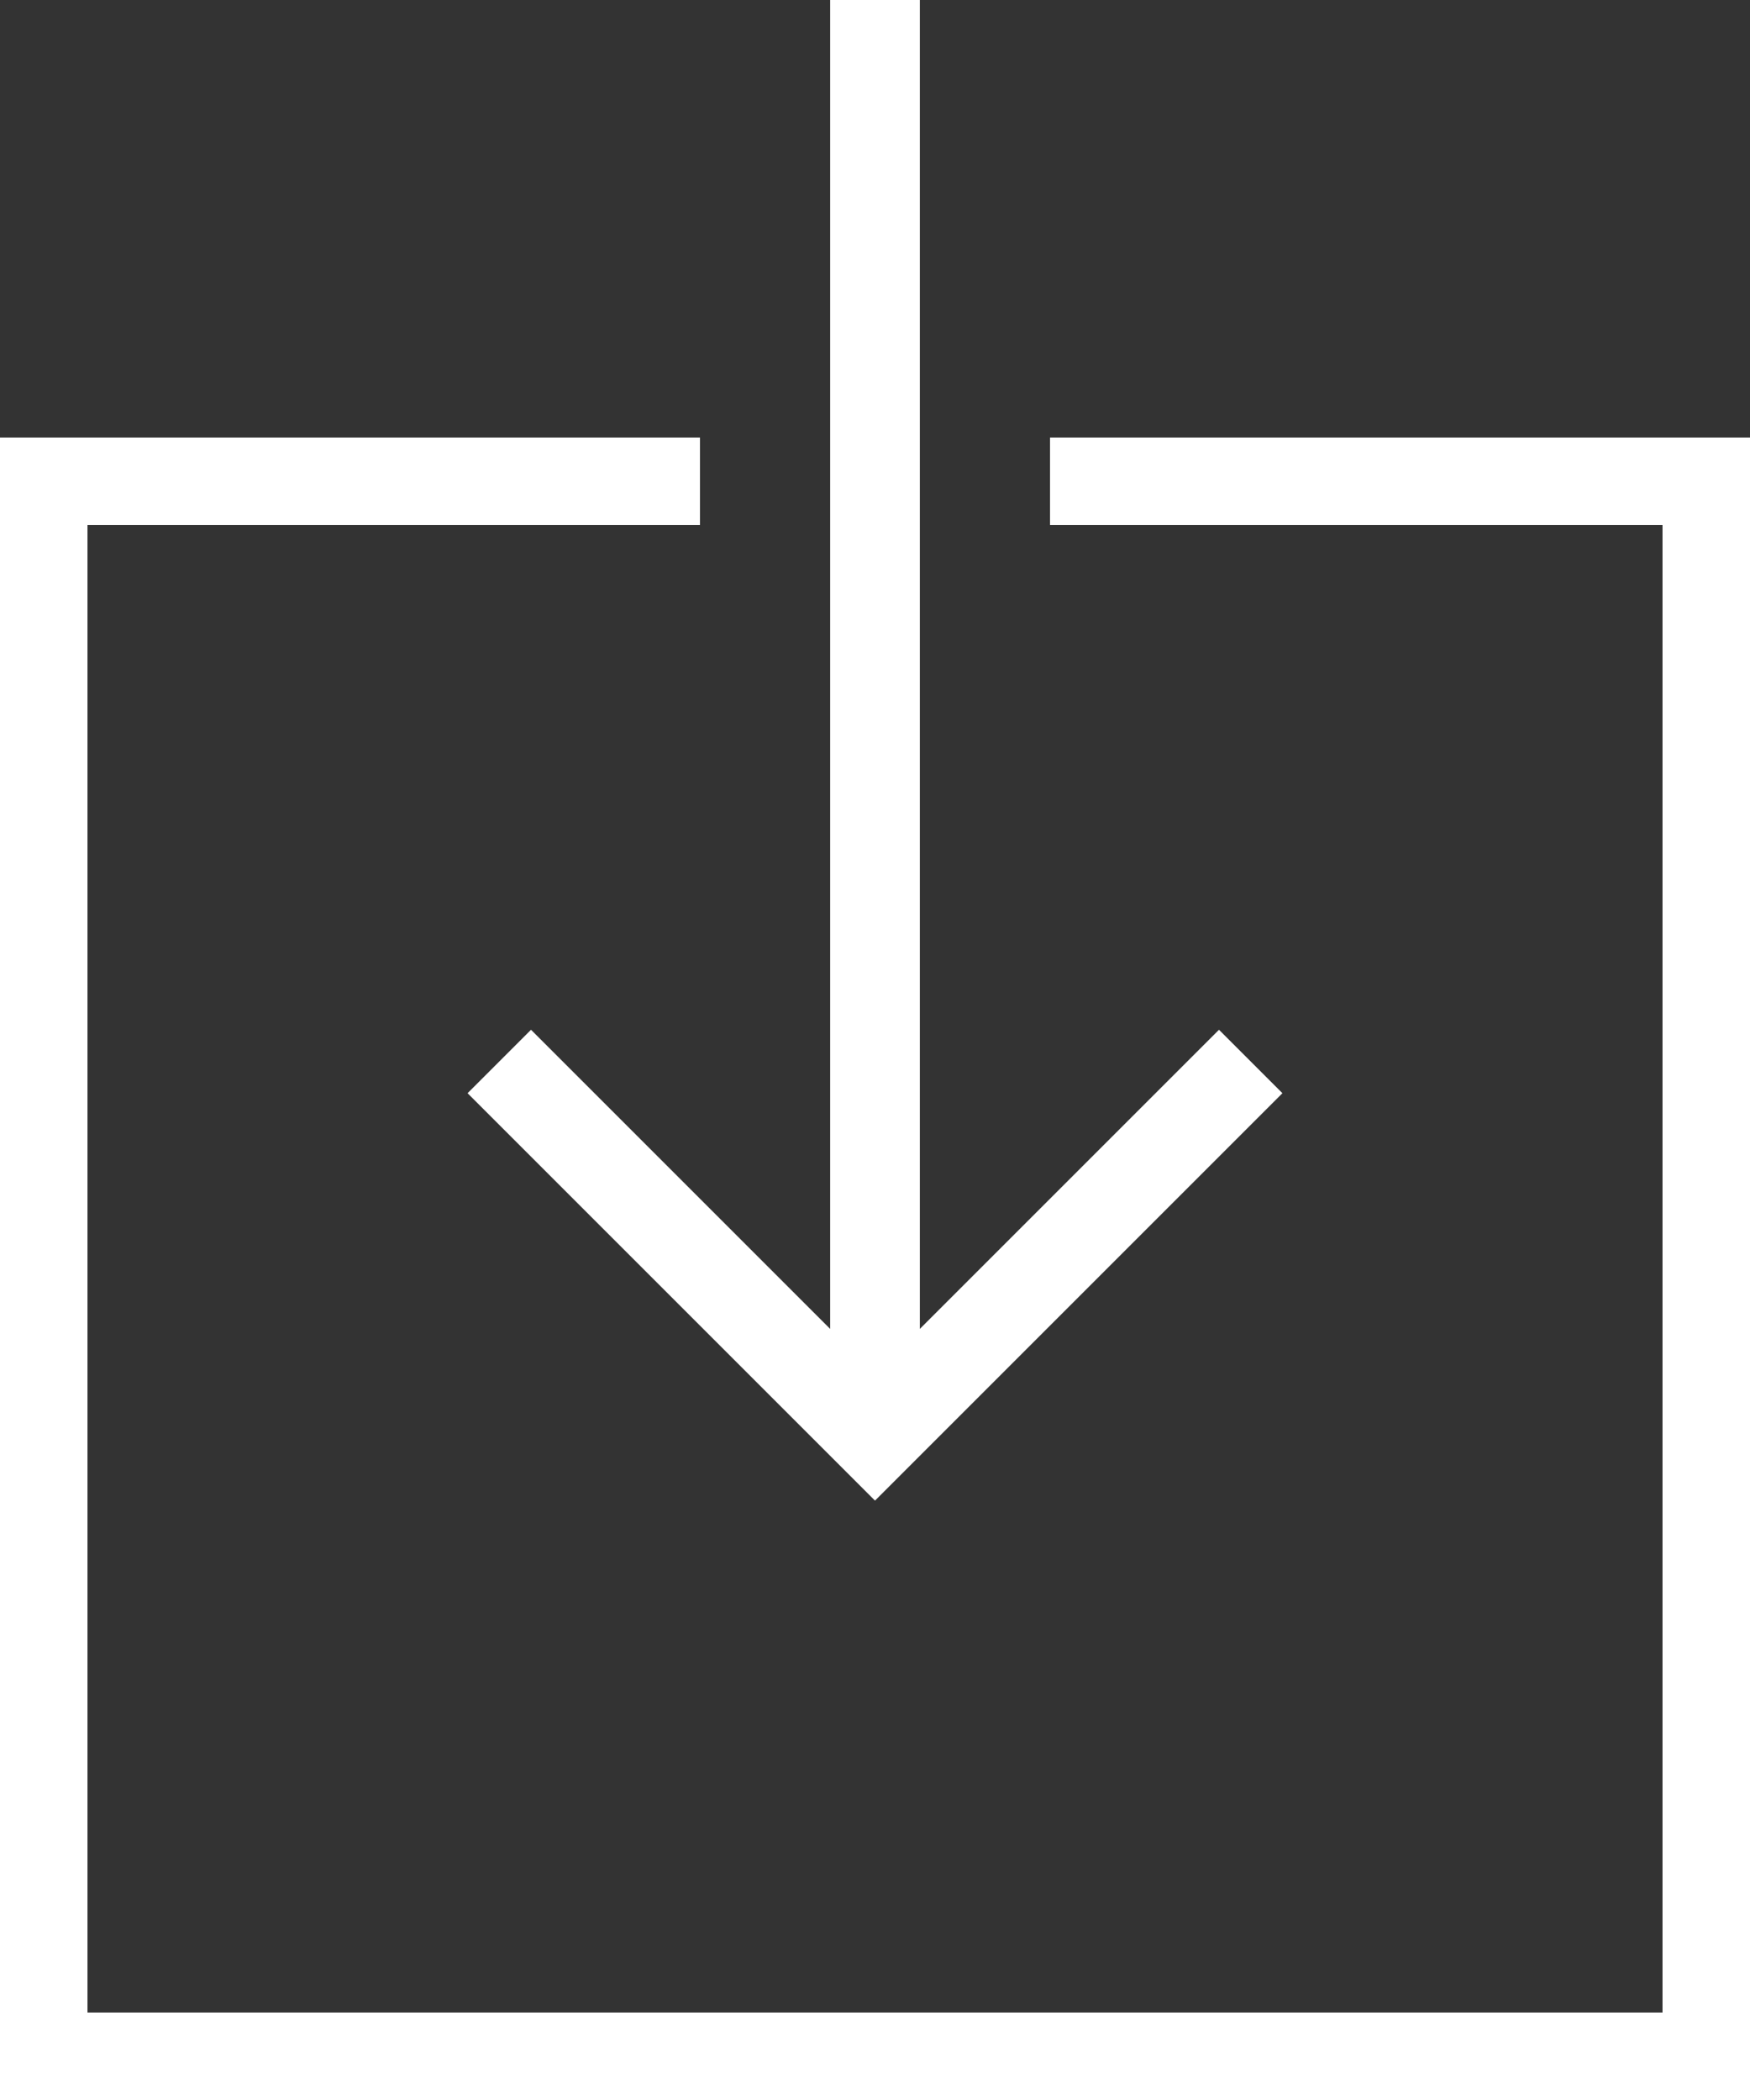
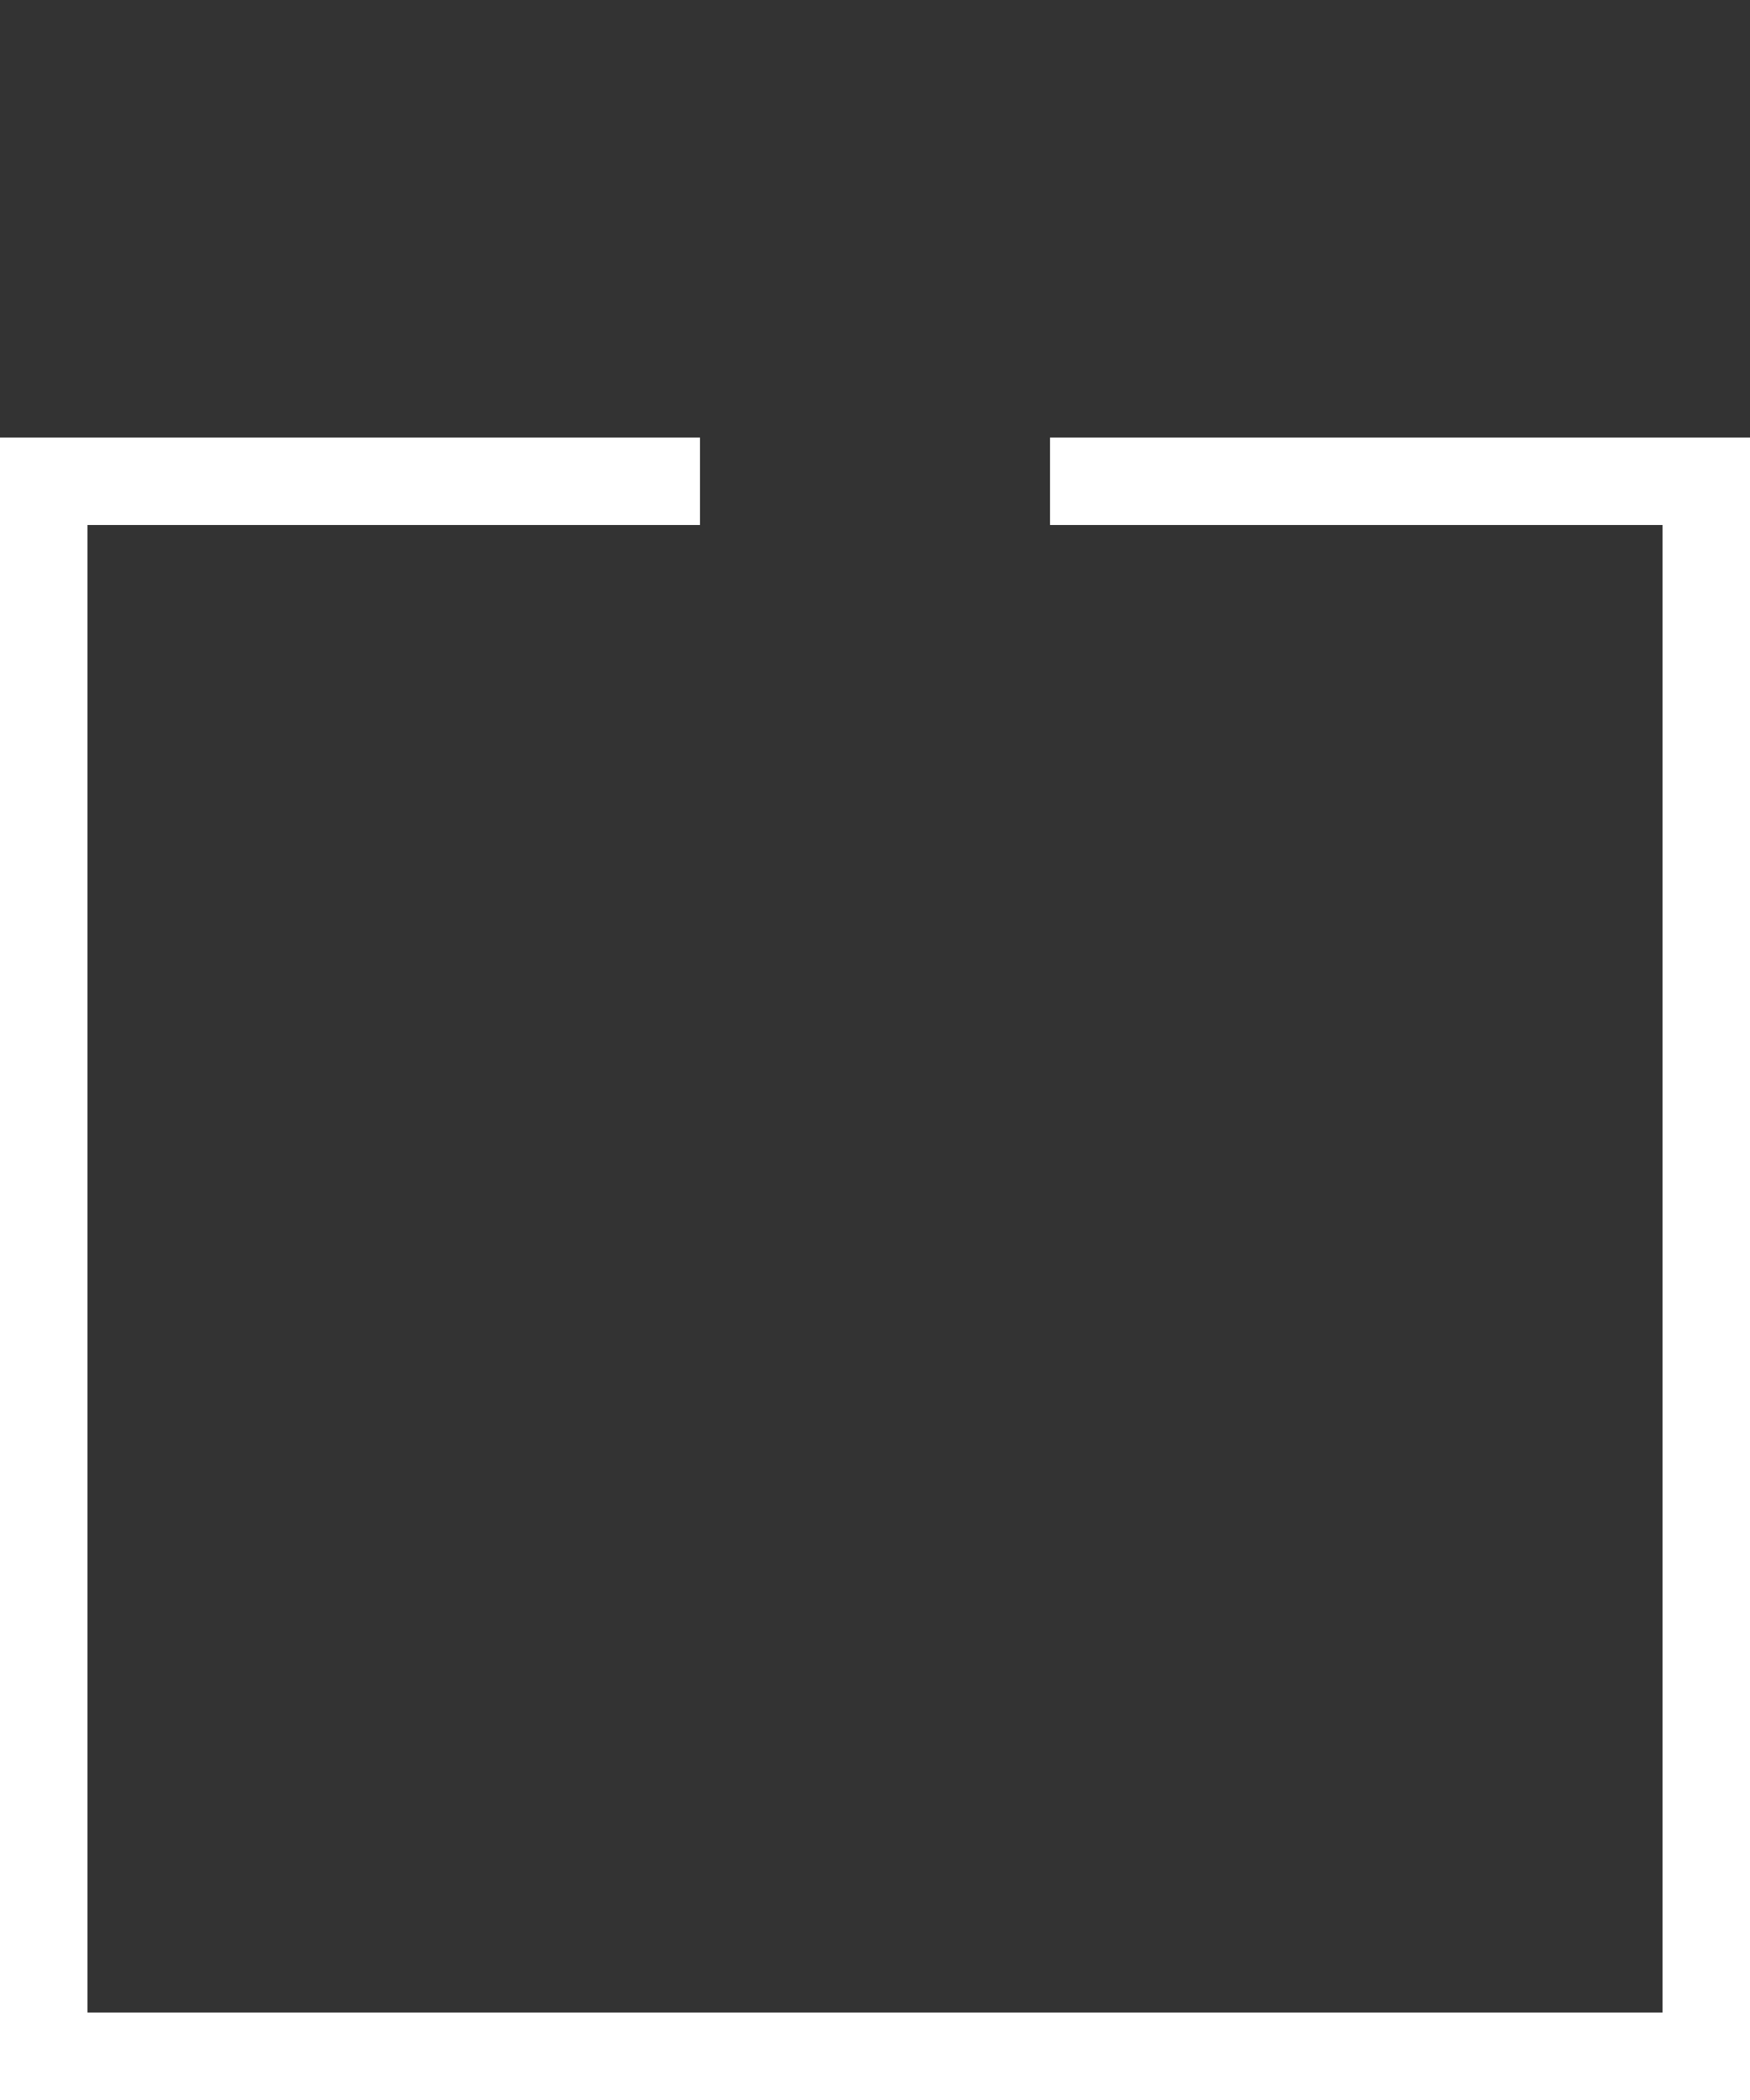
<svg xmlns="http://www.w3.org/2000/svg" data-name="Layer 1" viewBox="0 0 320 384">
  <rect x="0" y="0" width="320" height="384" fill="#333333" stroke="none" />
  <defs>
    <style>.cls-1{fill:#fff;}</style>
  </defs>
  <title>TBH-Web-image-download</title>
  <polygon class="cls-1" points="192 80 192 96 304 96 304 368 16 368 16 96 128 96 128 80 0 80 0 384 320 384 320 80 192 80" />
-   <polygon class="cls-1" points="97.1 188.3 85.5 199.9 160 274.4 234.5 199.9 222.9 188.3 168.2 243 168.2 0 151.8 0 151.8 243 97.1 188.3" />
</svg>